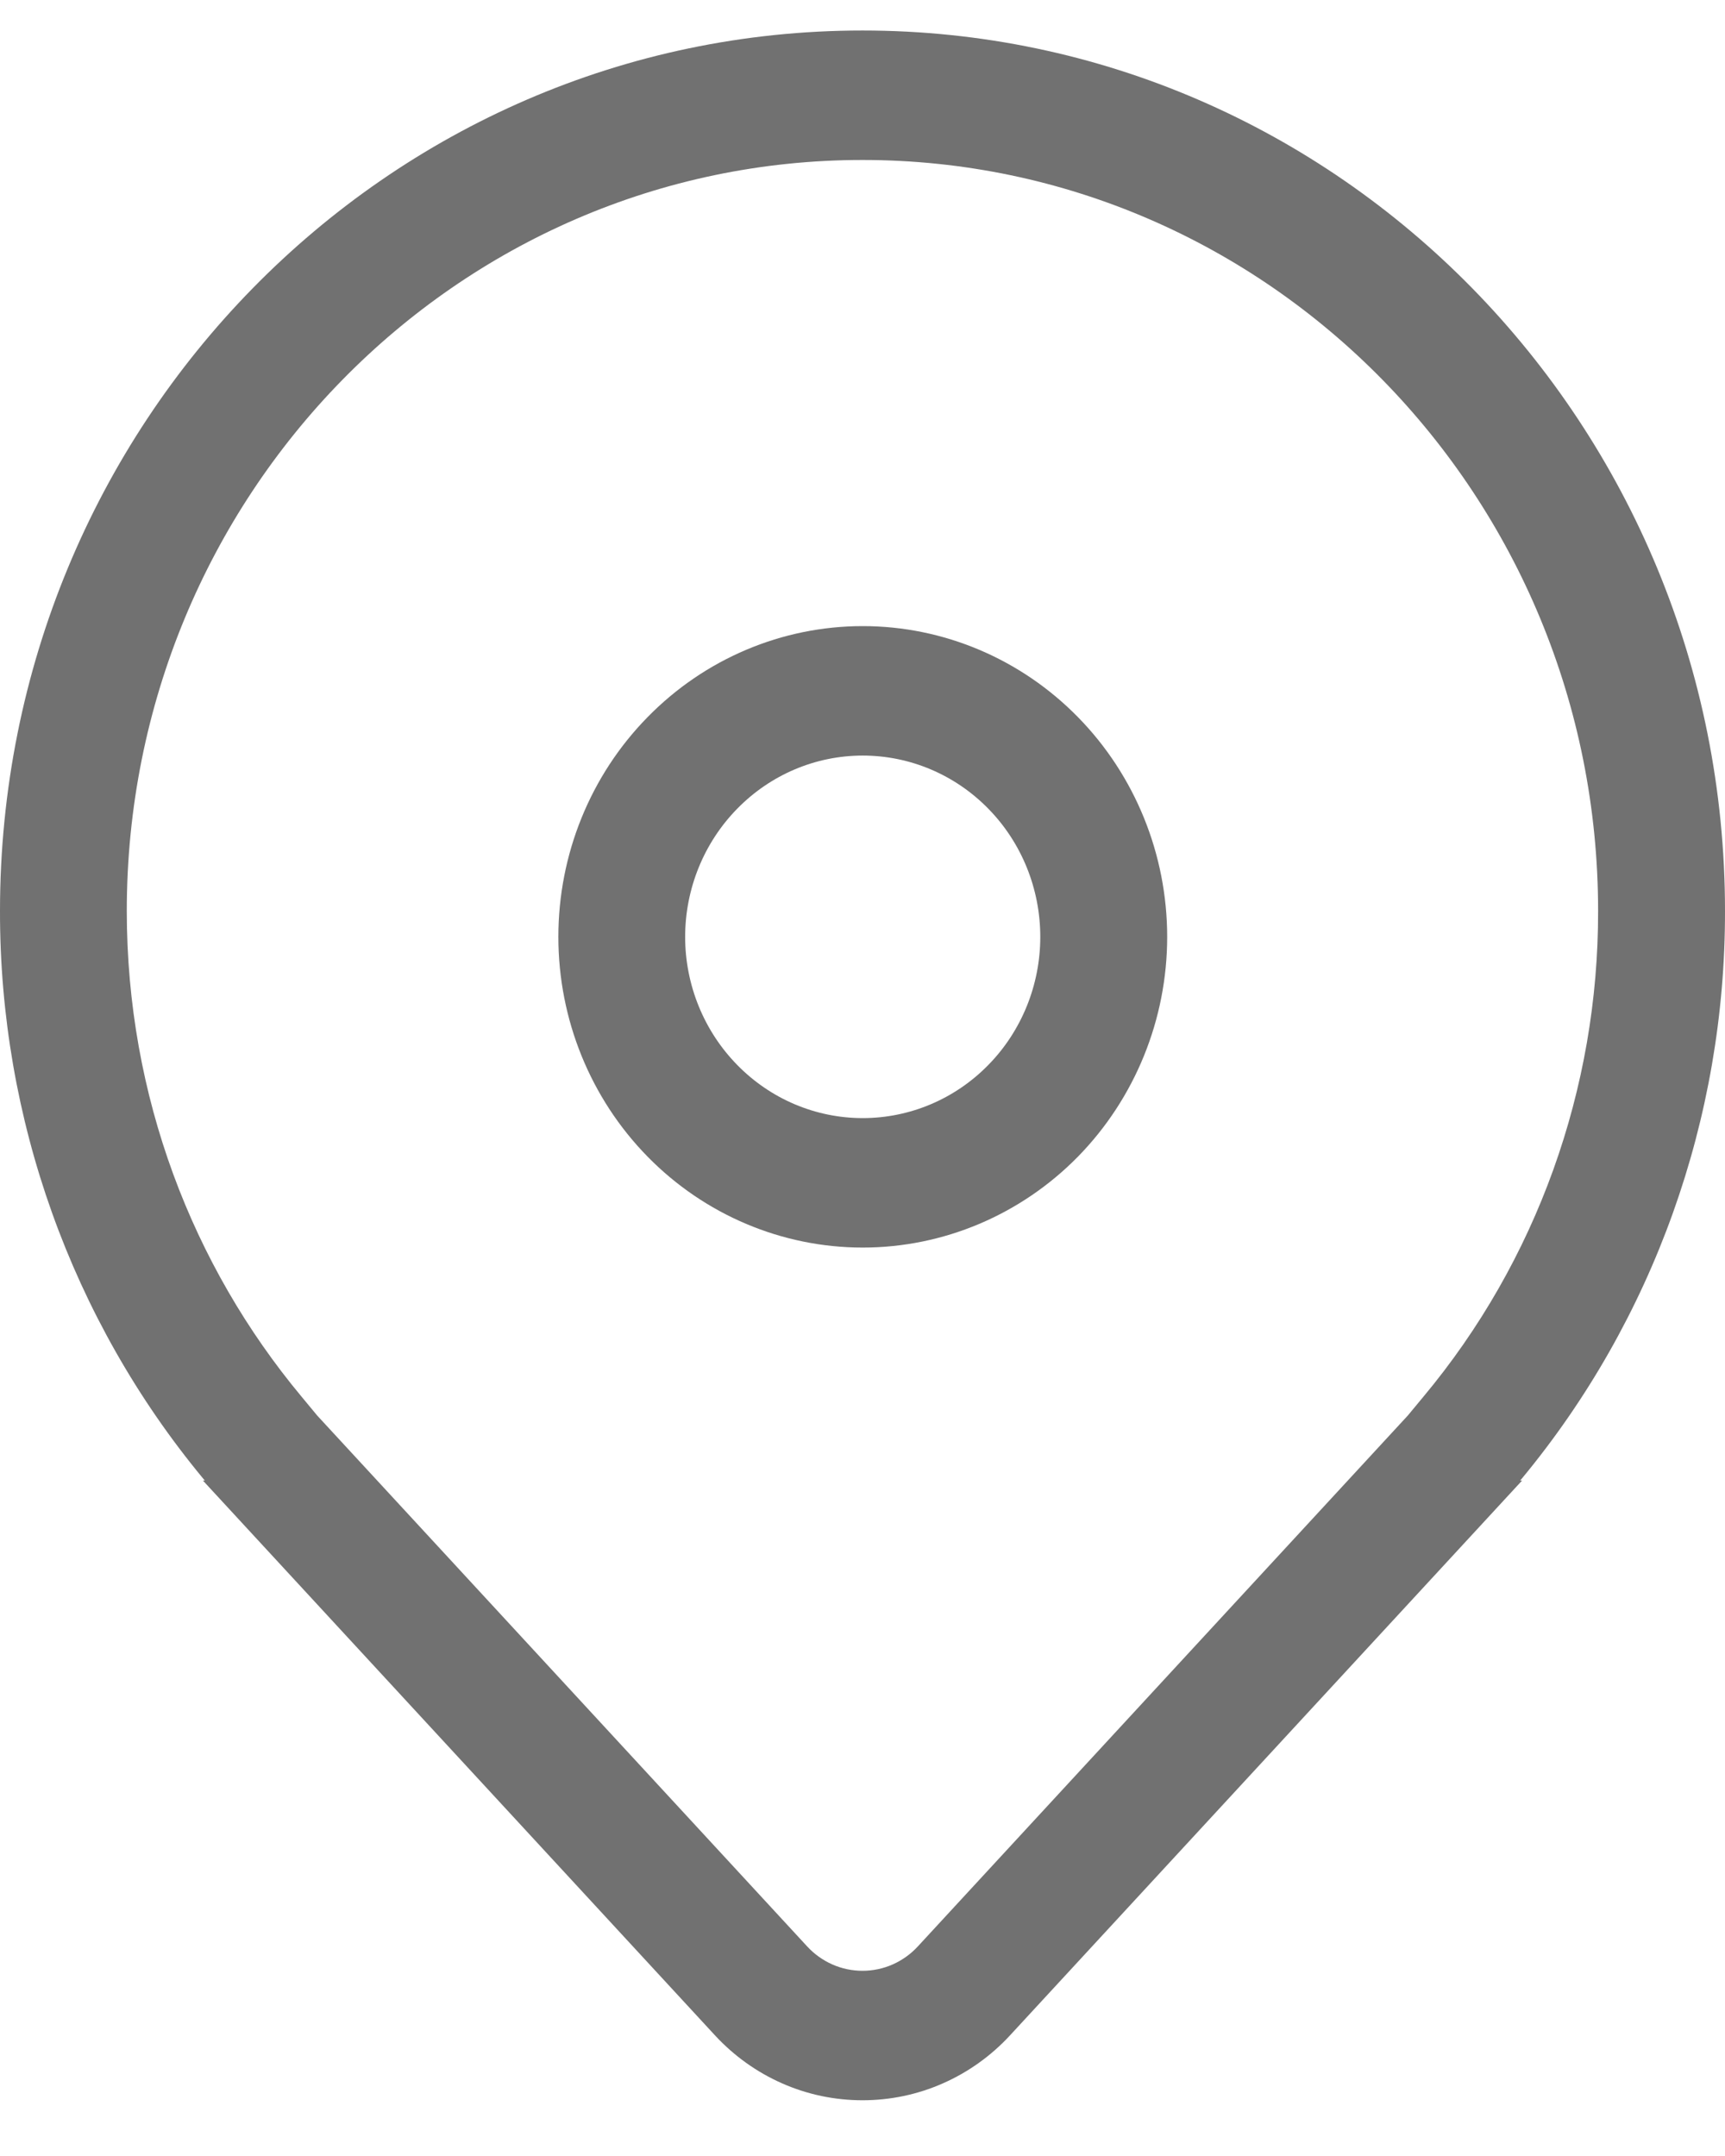
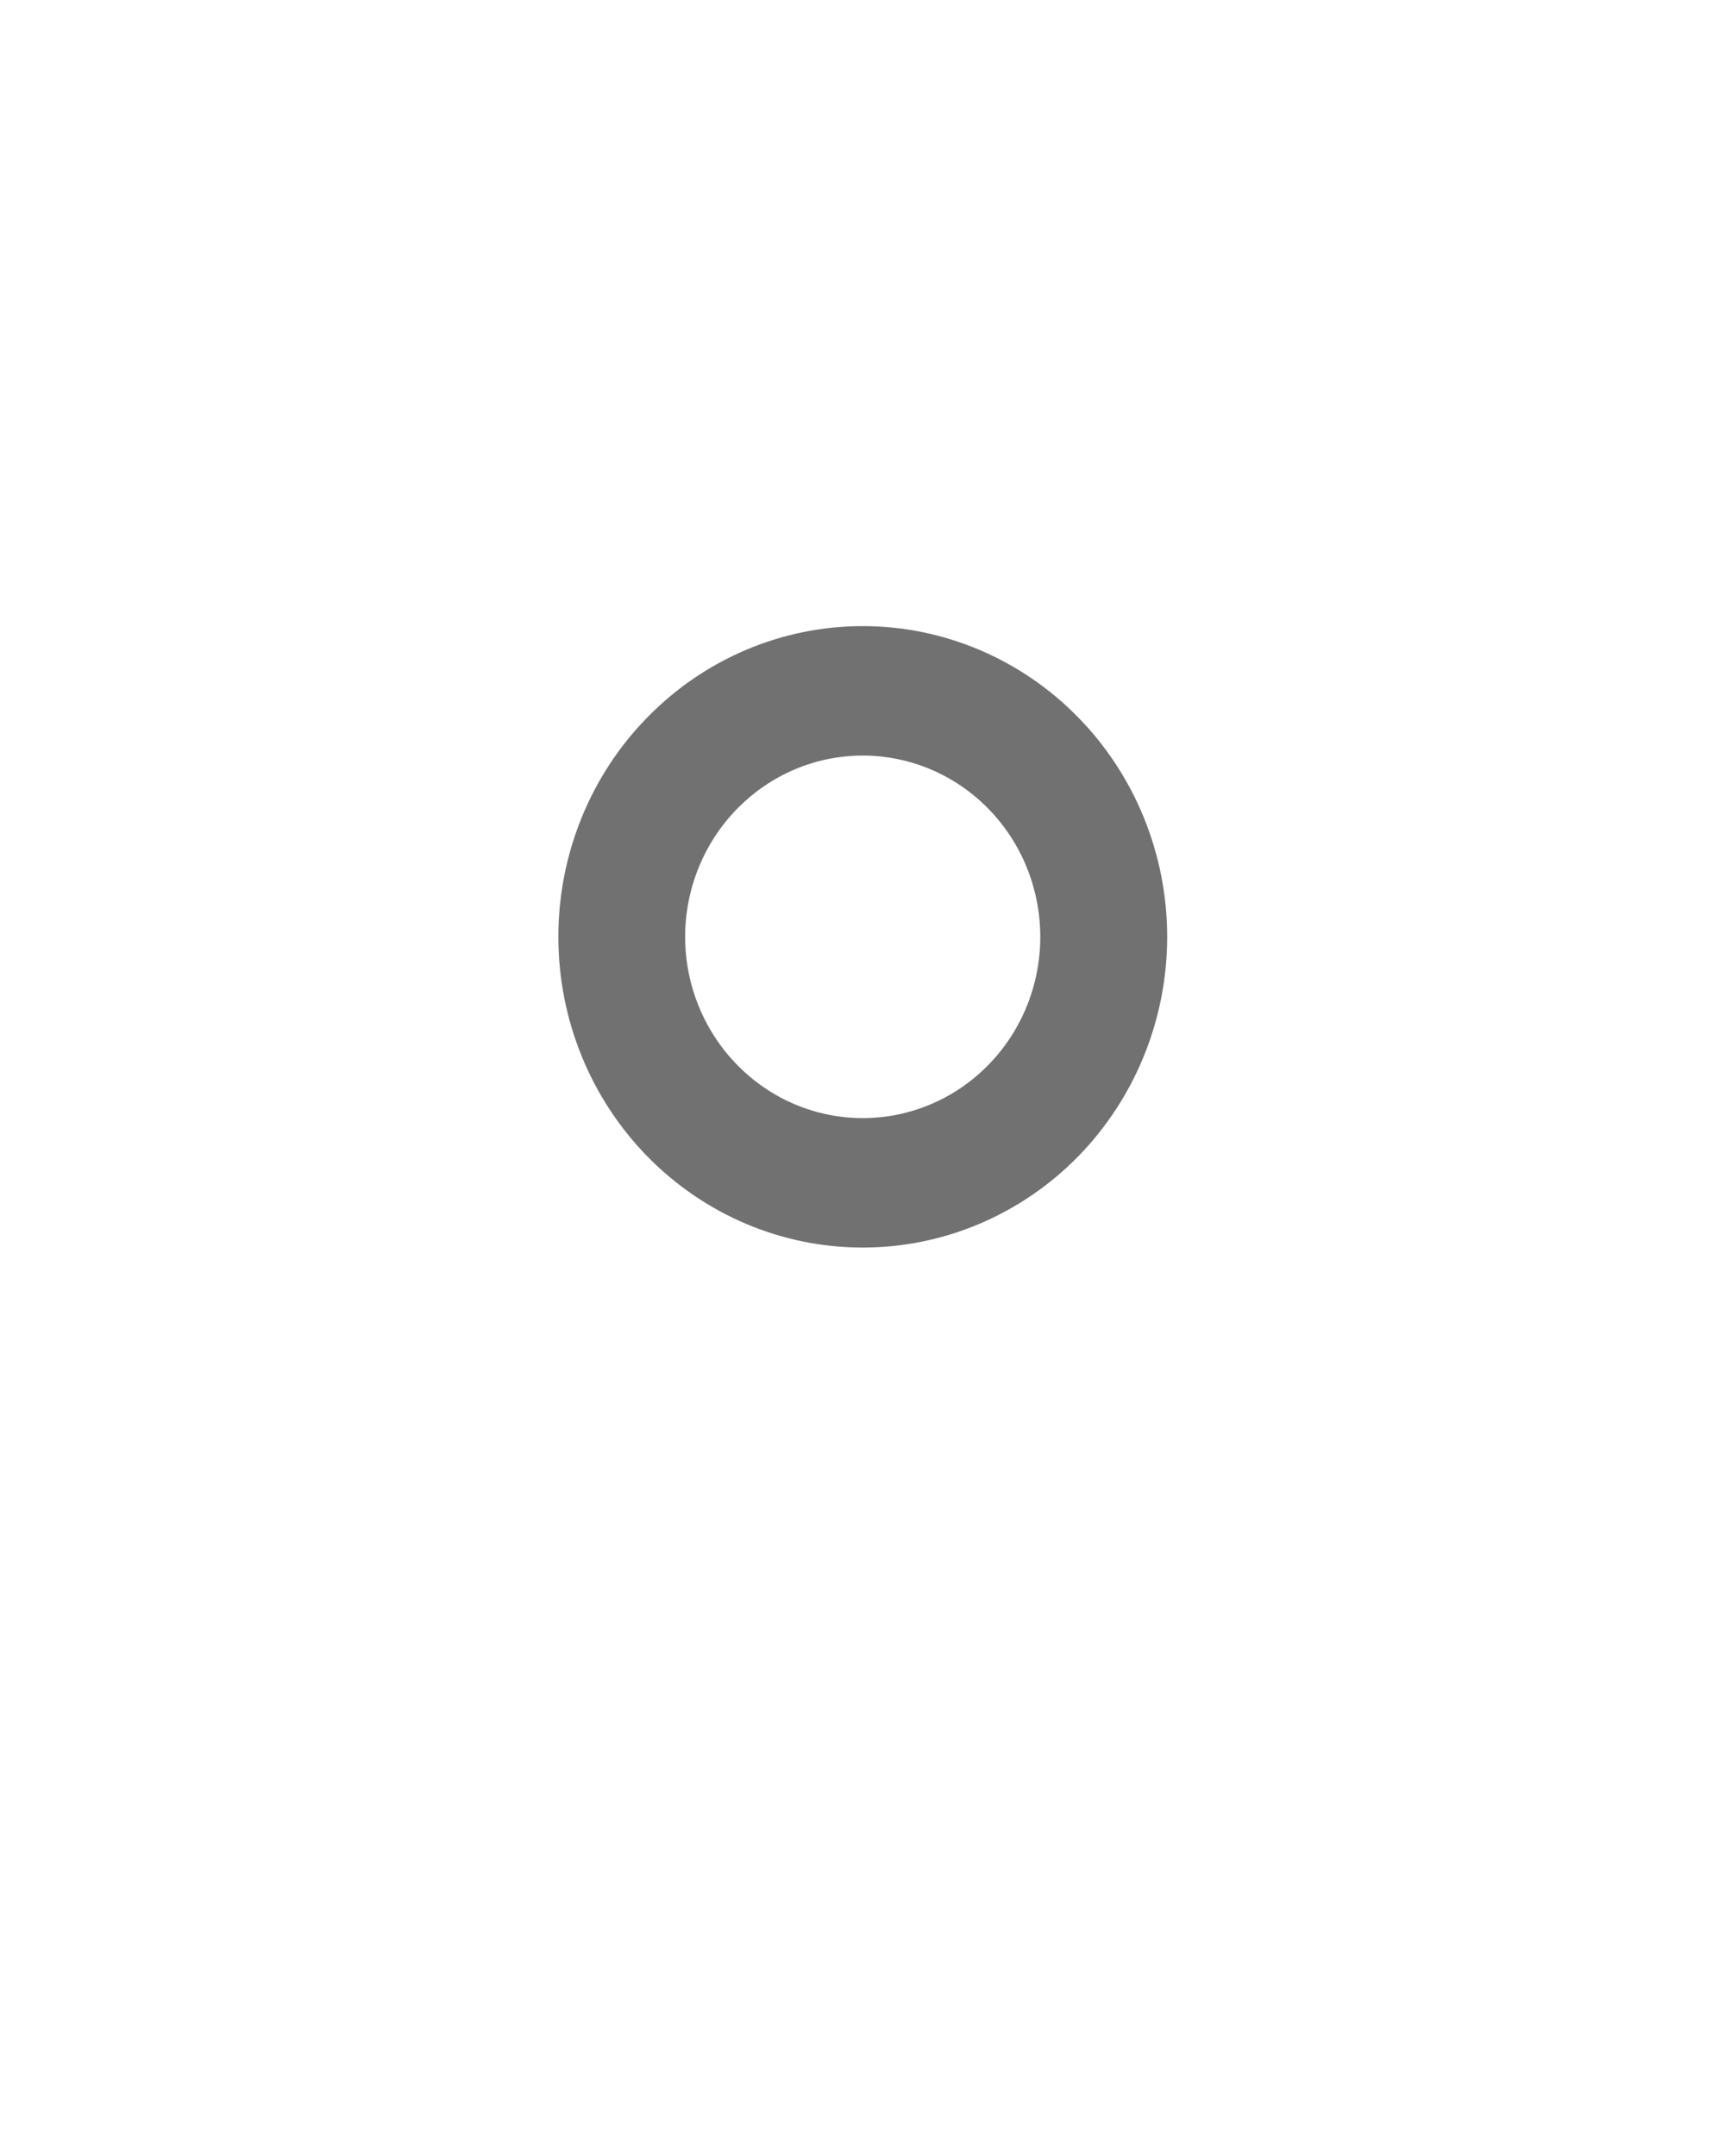
<svg xmlns="http://www.w3.org/2000/svg" width="16" height="20" viewBox="0 0 16 20" fill="none">
  <path d="M8.002 5.808C7.253 5.808 6.535 6.112 6.006 6.653C5.476 7.193 5.179 7.926 5.179 8.691C5.179 9.455 5.476 10.188 6.006 10.729C6.535 11.269 7.253 11.573 8.002 11.573C8.751 11.573 9.469 11.269 9.999 10.729C10.528 10.188 10.826 9.455 10.826 8.691C10.826 7.926 10.528 7.193 9.999 6.653C9.469 6.112 8.751 5.808 8.002 5.808ZM6.355 8.691C6.355 8.245 6.529 7.817 6.838 7.502C7.147 7.186 7.565 7.009 8.002 7.009C8.439 7.009 8.858 7.186 9.167 7.502C9.476 7.817 9.649 8.245 9.649 8.691C9.649 9.136 9.476 9.564 9.167 9.879C8.858 10.195 8.439 10.372 8.002 10.372C7.565 10.372 7.147 10.195 6.838 9.879C6.529 9.564 6.355 9.136 6.355 8.691Z" fill="#717171" />
-   <path d="M14.118 13.734L9.37 18.879C9.194 19.07 8.982 19.222 8.746 19.326C8.511 19.43 8.257 19.483 8 19.483C7.743 19.483 7.489 19.43 7.254 19.326C7.018 19.222 6.806 19.07 6.63 18.879L1.882 13.734H1.9L1.892 13.725L1.882 13.713C0.664 12.241 -0.003 10.376 1.17354e-05 8.45C1.17354e-05 3.939 3.582 0.283 8 0.283C12.418 0.283 16 3.939 16 8.45C16.003 10.376 15.336 12.241 14.118 13.713L14.108 13.725L14.1 13.734H14.118ZM13.203 12.956C14.252 11.699 14.826 10.101 14.823 8.45C14.823 4.603 11.768 1.484 8 1.484C4.232 1.484 1.176 4.603 1.176 8.45C1.176 10.17 1.785 11.741 2.797 12.956L2.942 13.131L7.486 18.055C7.552 18.127 7.632 18.184 7.72 18.223C7.808 18.262 7.904 18.282 8 18.282C8.096 18.282 8.192 18.262 8.28 18.223C8.368 18.184 8.448 18.127 8.514 18.055L13.058 13.131L13.203 12.956Z" fill="#717171" />
</svg>